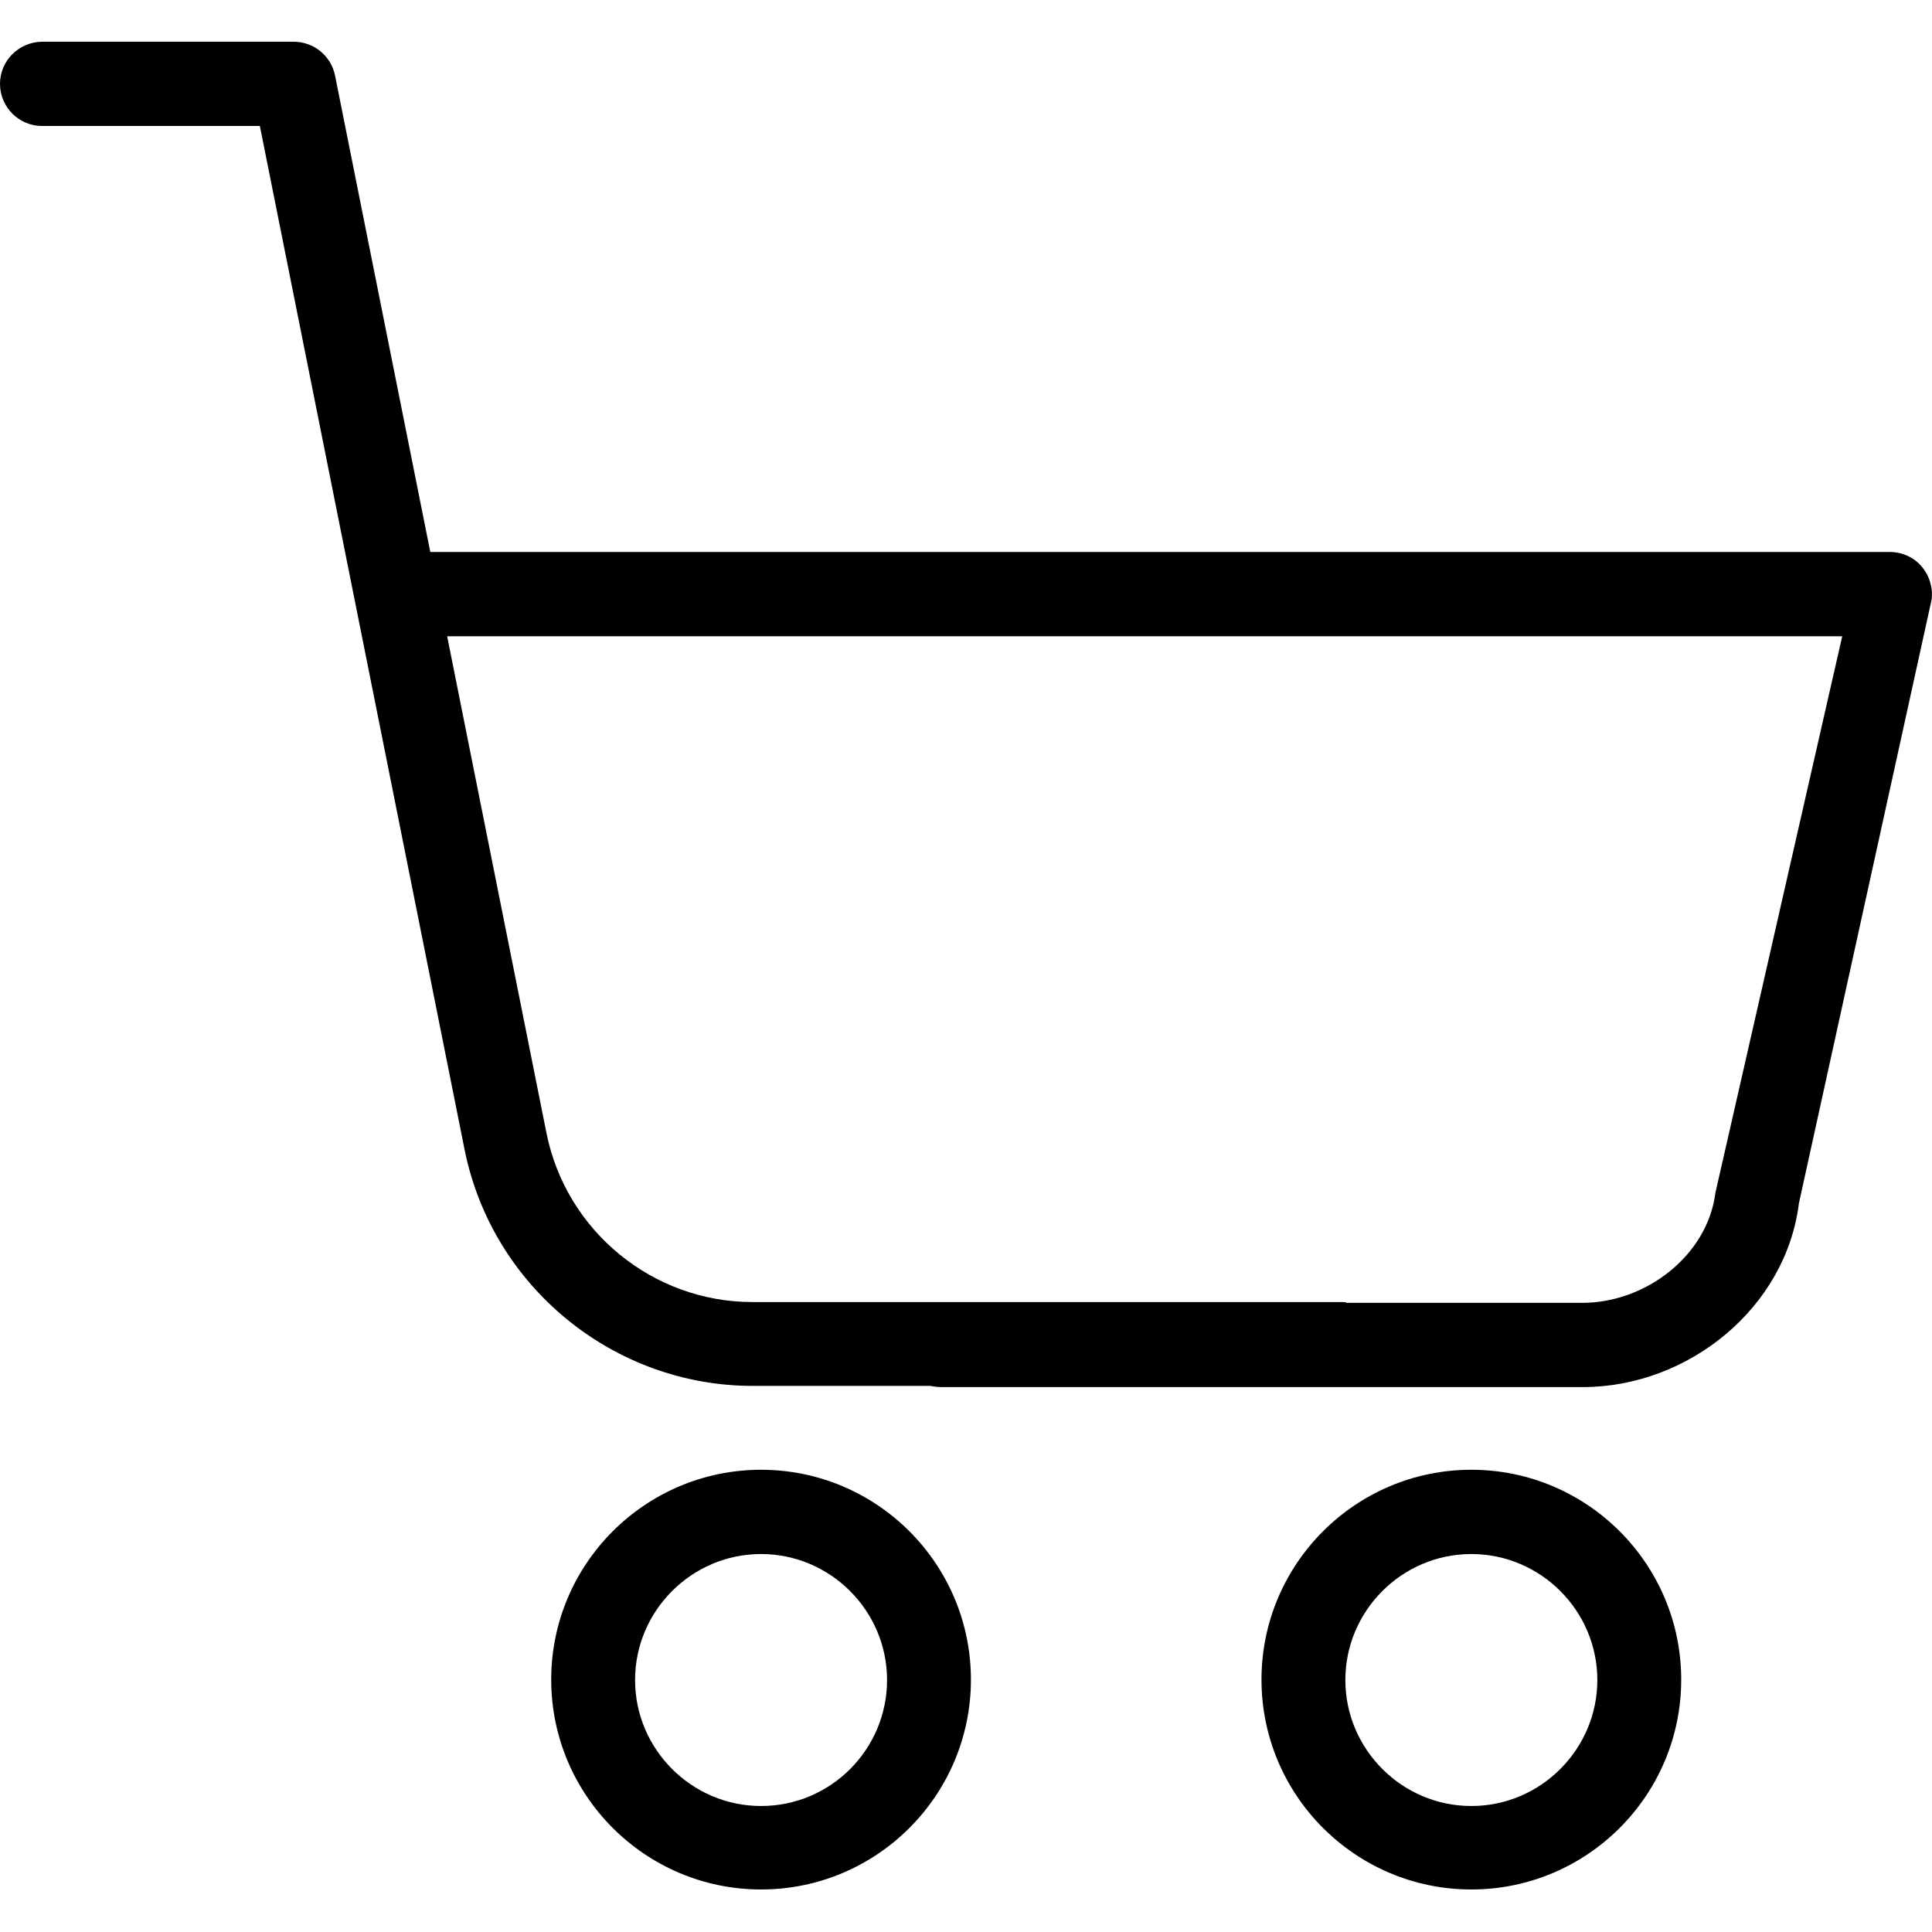
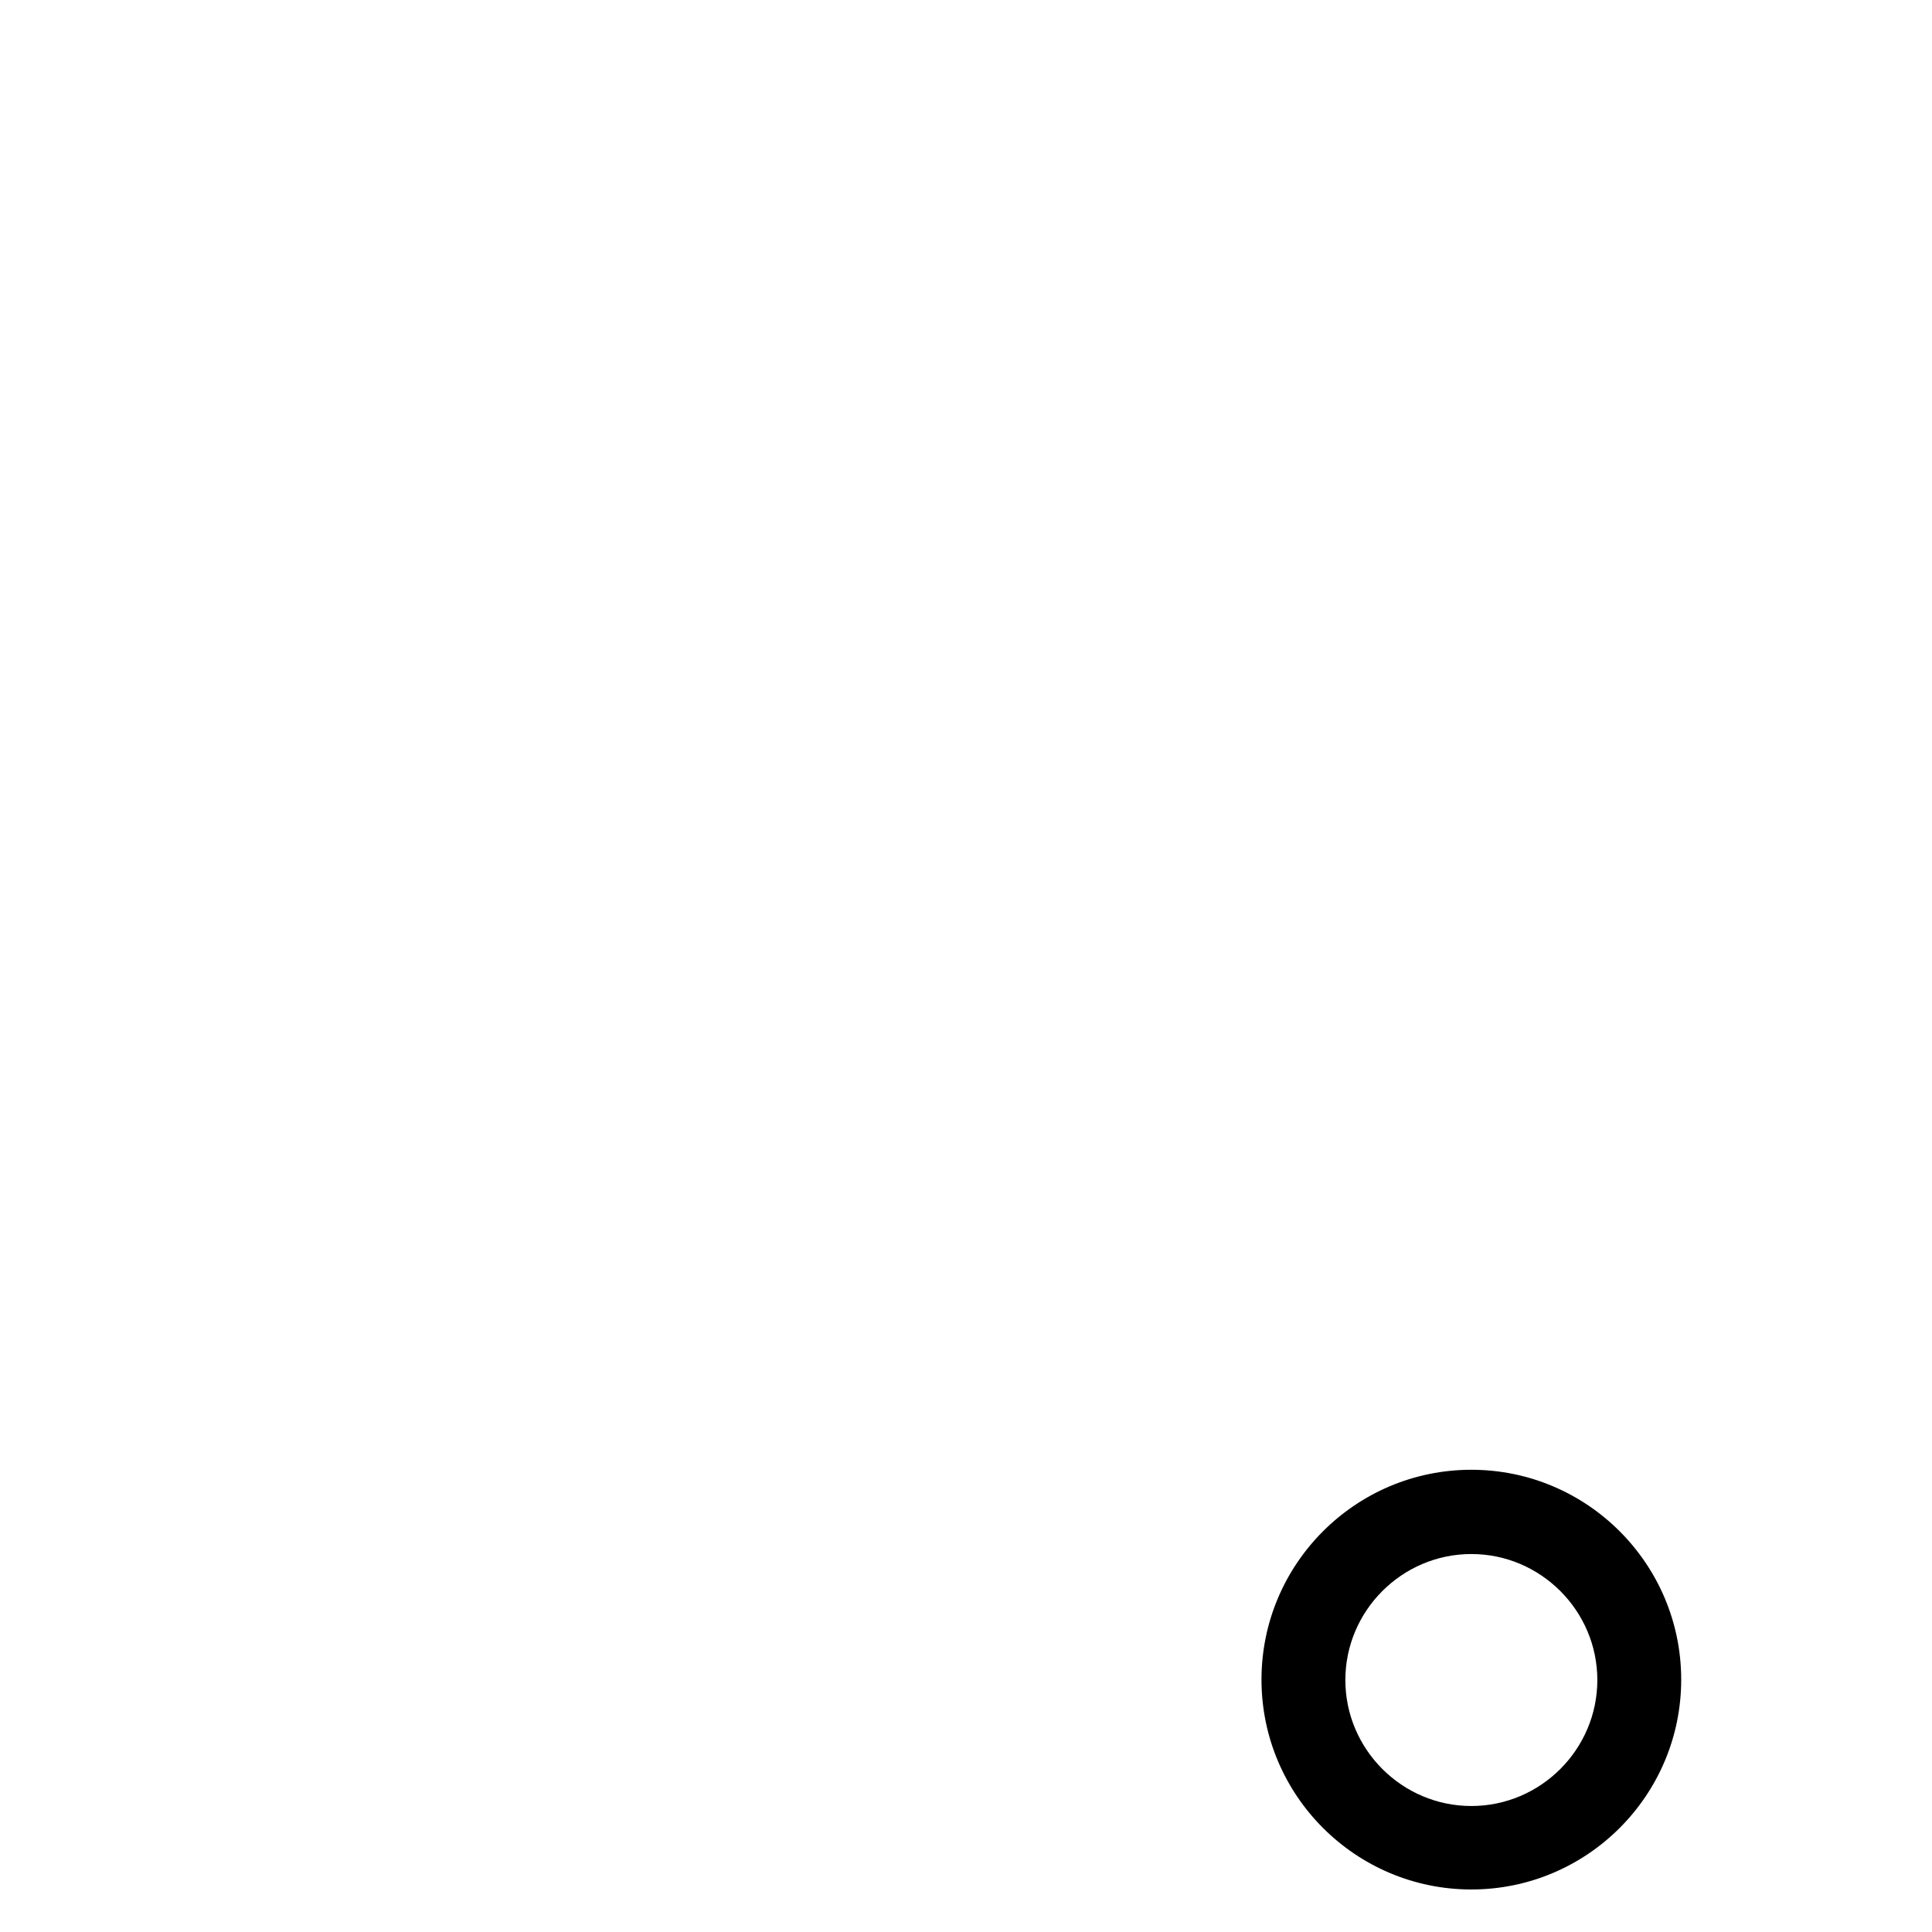
<svg xmlns="http://www.w3.org/2000/svg" version="1.1" id="Capa_1" x="0px" y="0px" viewBox="0 0 490.7 490.7" style="enable-background:new 0 0 490.7 490.7;" xml:space="preserve">
  <g>
    <g>
      <path d="M373.7,373.3c-29.4,0-53.3,23.9-53.3,53.3s23.9,53.3,53.3,53.3S427,456,427,426.6S403.1,373.3,373.7,373.3z M373.7,458.7    c-17.6,0-32-14.4-32-32s14.4-32,32-32s32,14.4,32,32S391.3,458.7,373.7,458.7z" />
    </g>
  </g>
  <g>
    <g>
-       <path d="M193.3,373.3c-29.4,0-53.3,23.9-53.3,53.3s23.9,53.3,53.3,53.3s53.3-23.9,53.3-53.3S222.7,373.3,193.3,373.3z     M193.3,458.7c-17.6,0-32-14.4-32-32s14.4-32,32-32s32,14.4,32,32S211,458.7,193.3,458.7z" />
-     </g>
+       </g>
  </g>
  <g>
    <g>
-       <path d="M341,330.7H191.1c-25.3,0-47.3-18-52.3-42.9L85.1,19.2c-1-5-5.4-8.6-10.5-8.6h-64C4.8,10.7,0,15.4,0,21.3S4.8,32,10.7,32    H66l52,260c7,34.8,37.8,60,73.2,60h166.2c5.9,0-2.8-5.4-8.3-7.5C321,334,346.9,330.7,341,330.7z" />
-     </g>
+       </g>
  </g>
  <g>
    <g>
-       <path d="M488,143.8c-2-2.3-4.9-3.6-8-3.6H96c-5.9,0-0.7,4.8-0.7,10.7s4.8,10.7,10.7,10.7h361.9l-32.2,141.3c-2,16-17.7,28-33.8,28    H239c-5.9,0-10.7,4.8-10.7,10.7s4.8,10.7,10.7,10.7h163c26.8,0,51.6-20.1,54.9-46.7l33.7-153.3C491,149.2,490,146.1,488,143.8z" />
-     </g>
+       </g>
  </g>
</svg>